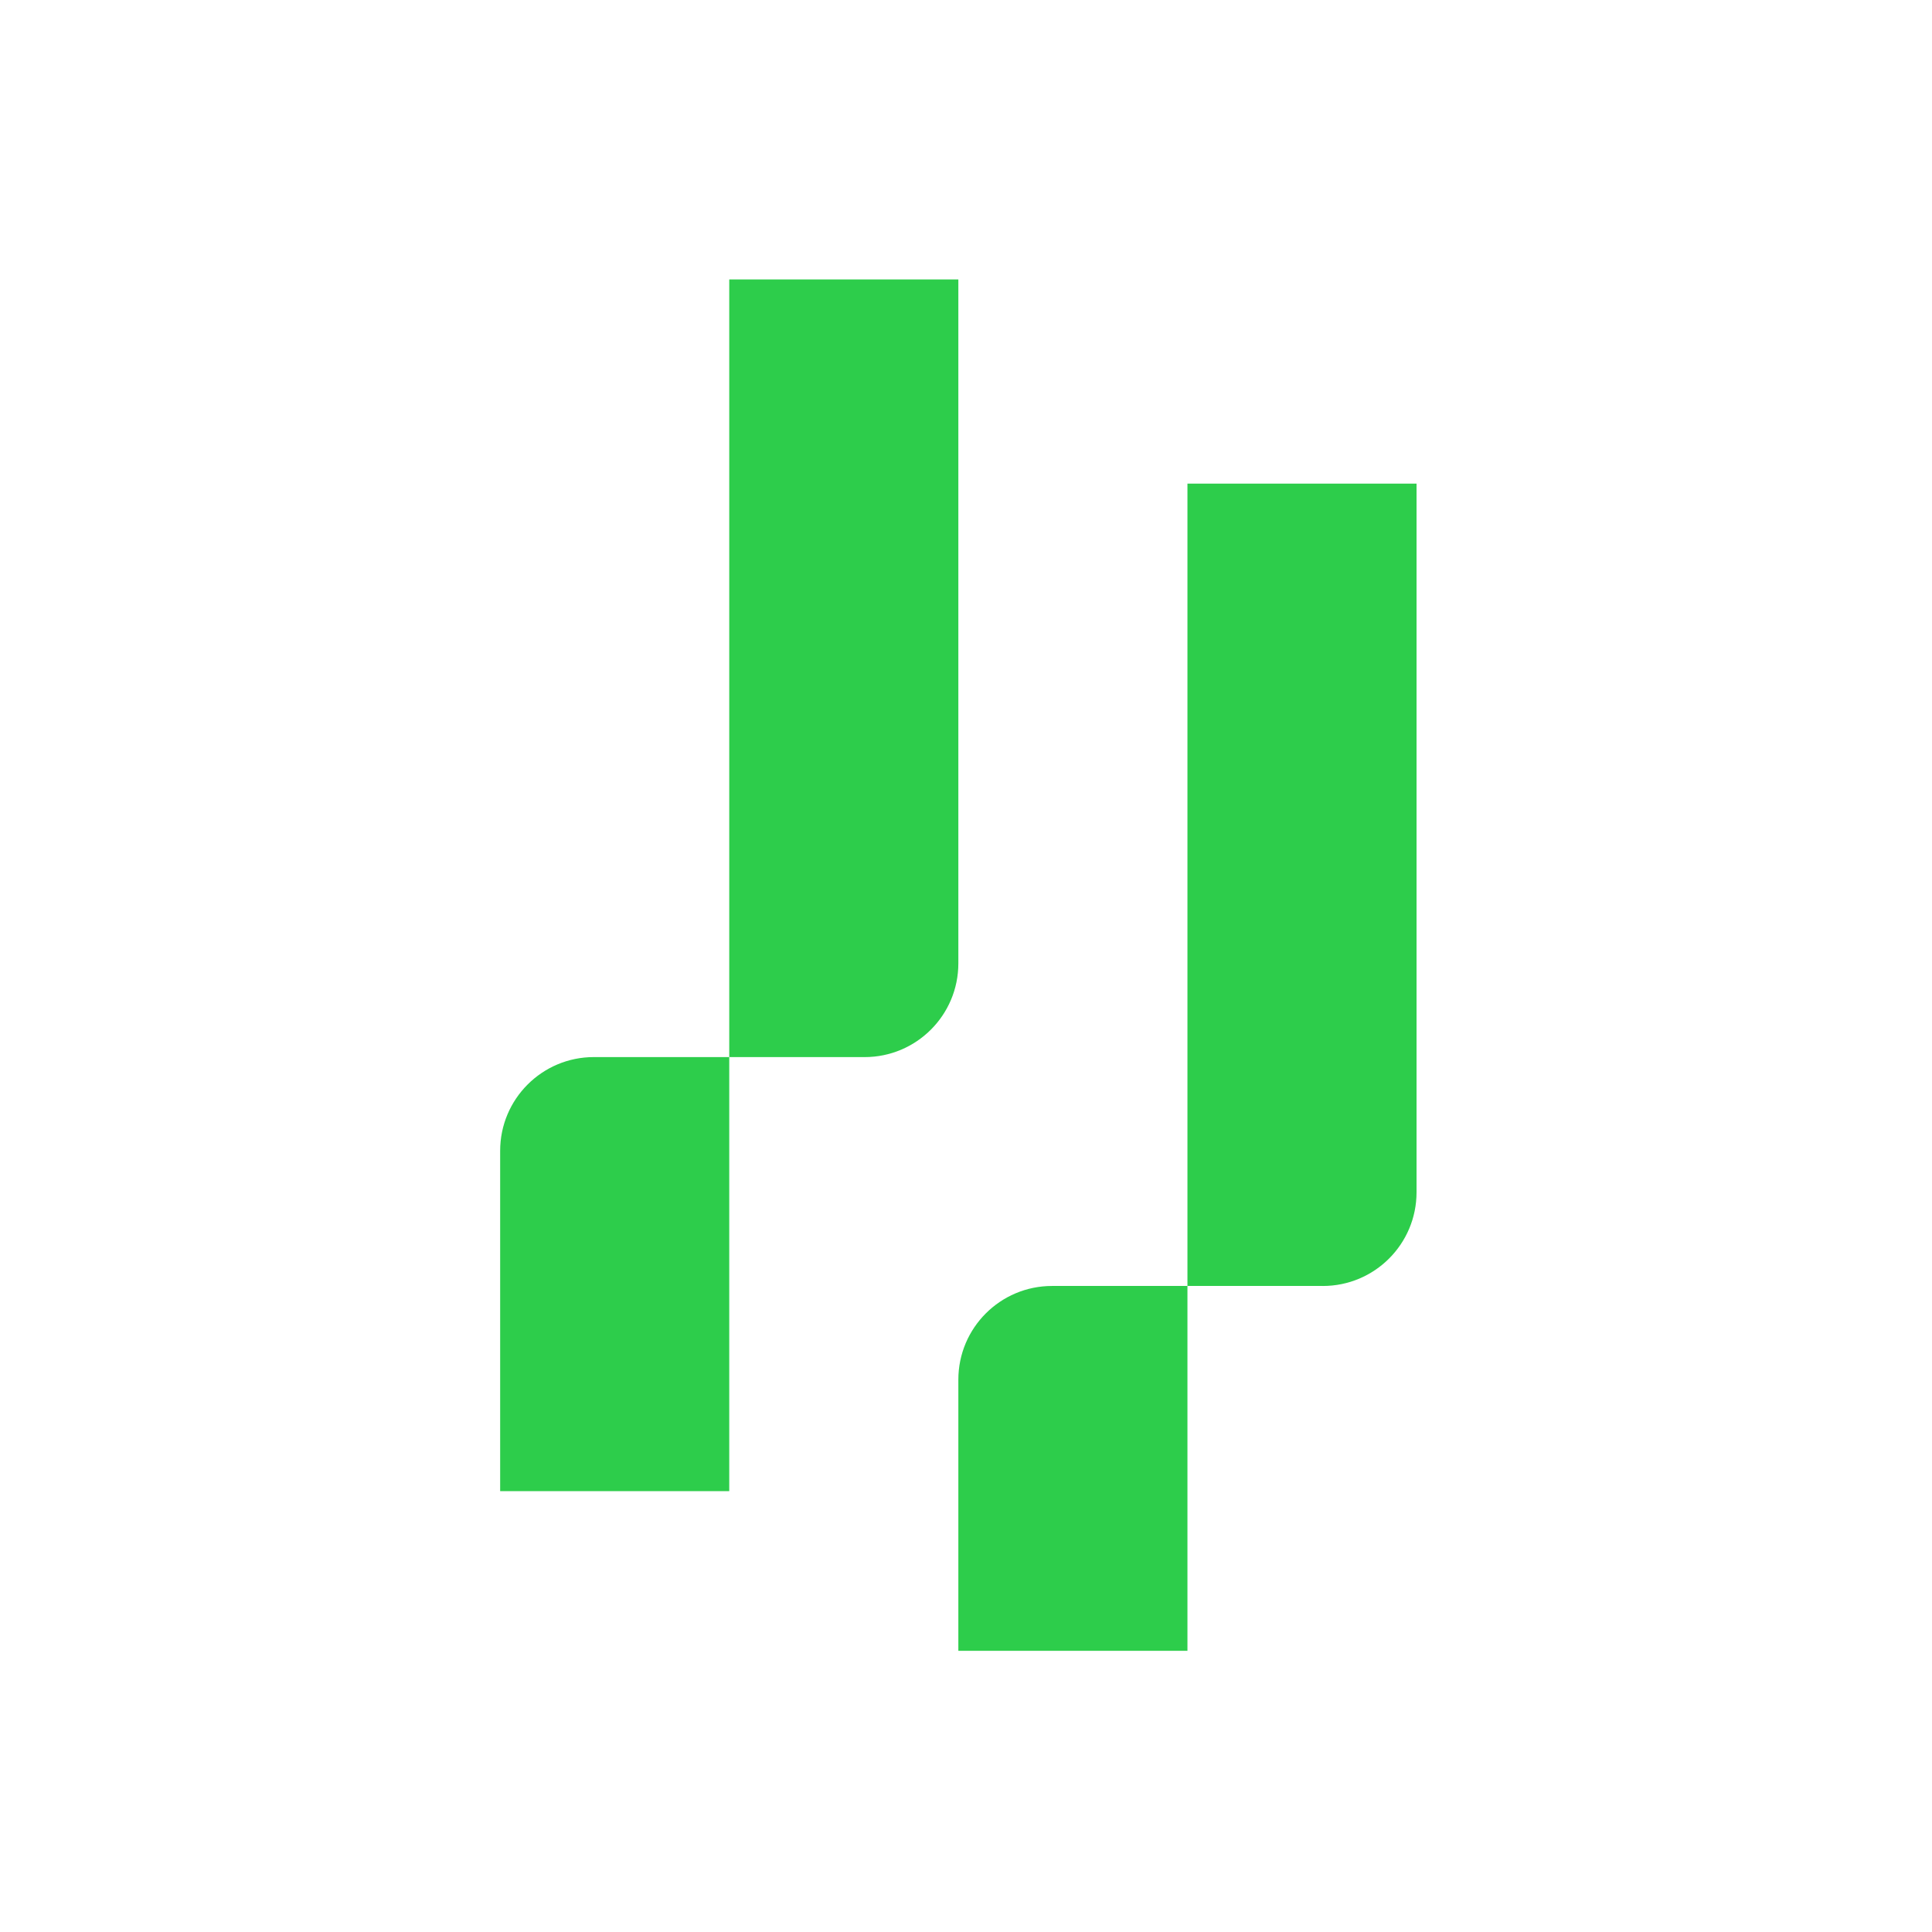
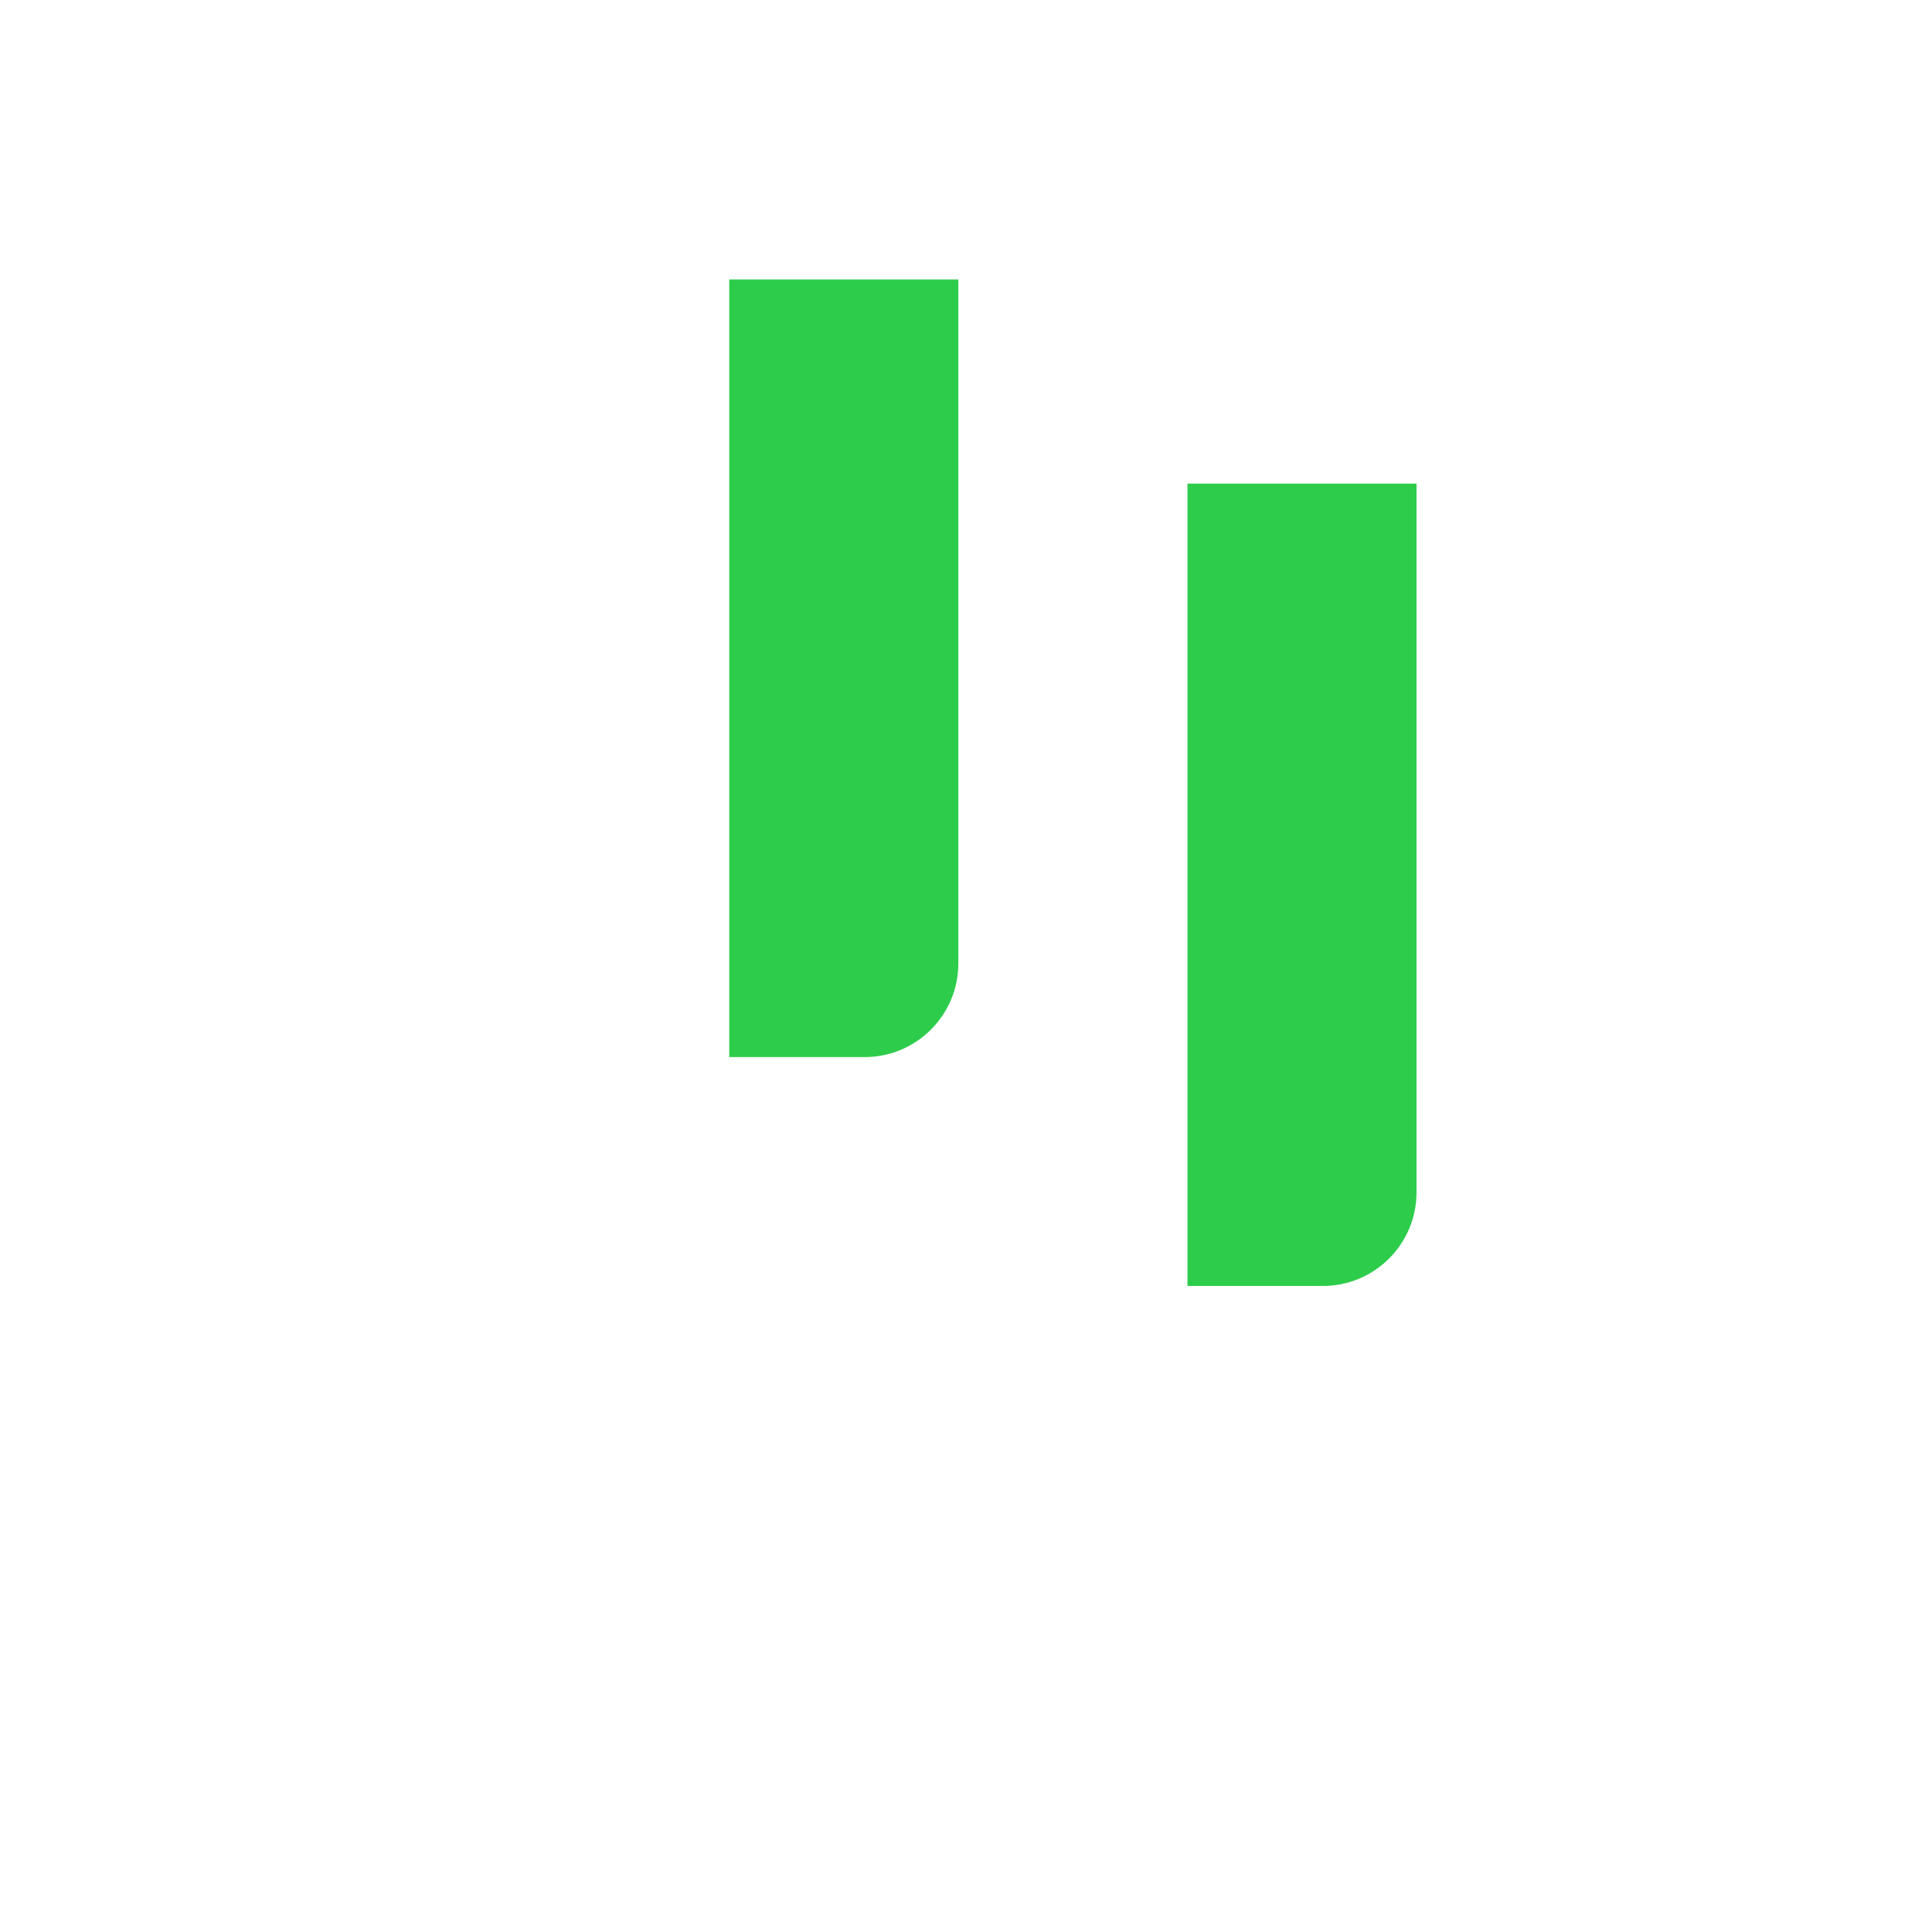
<svg xmlns="http://www.w3.org/2000/svg" id="Ebene_1" viewBox="0 0 1000 1000">
  <defs>
    <style>
      .cls-1 {
        fill: #2dcd4b;
      }
    </style>
  </defs>
-   <path class="cls-1" d="M377.46,771.8h-118.58v-176.15c0-26.79,21.72-48.51,48.51-48.51h70.07v224.65Z" />
  <path class="cls-1" d="M447.53,547.14h-70.07V144.65h118.58v353.99c0,26.79-21.72,48.51-48.51,48.51Z" />
  <path class="cls-1" d="M684.69,665.61h-70.07V250.32h118.58v366.79c0,26.79-21.72,48.51-48.51,48.51Z" />
-   <path class="cls-1" d="M614.62,854.45h-118.58v-140.33c0-26.79,21.72-48.51,48.51-48.51h70.07v188.84Z" />
</svg>